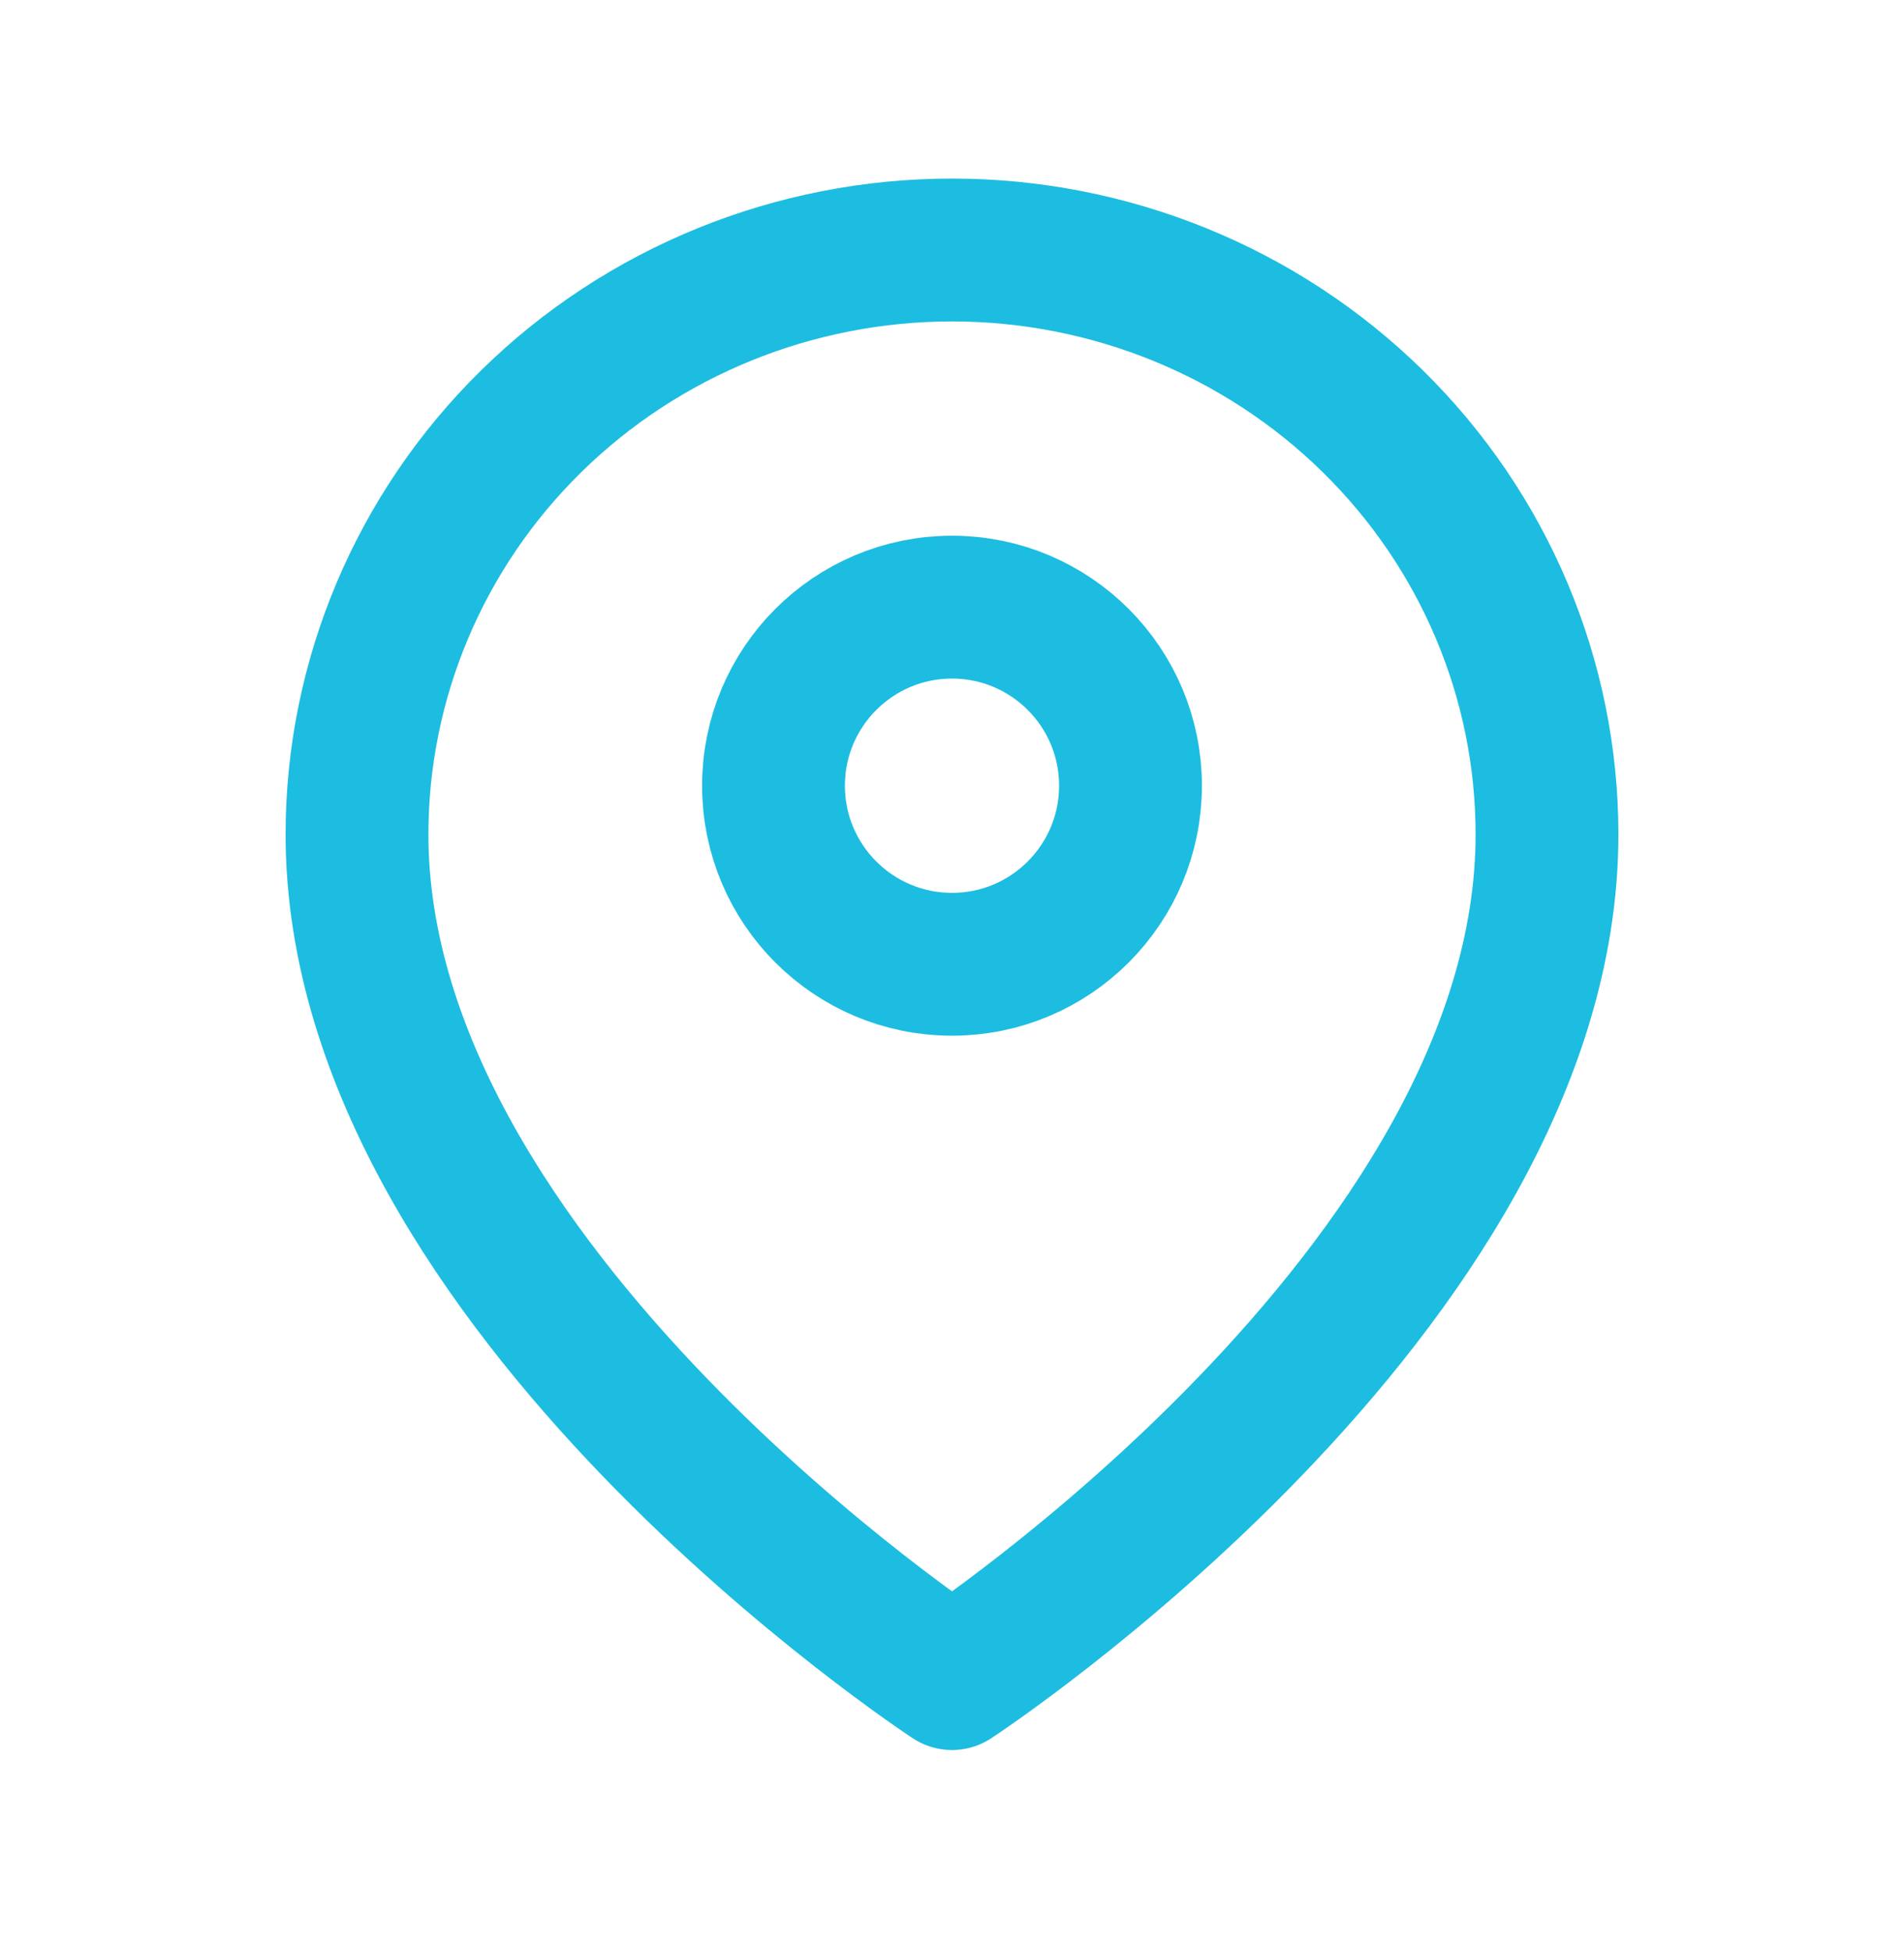
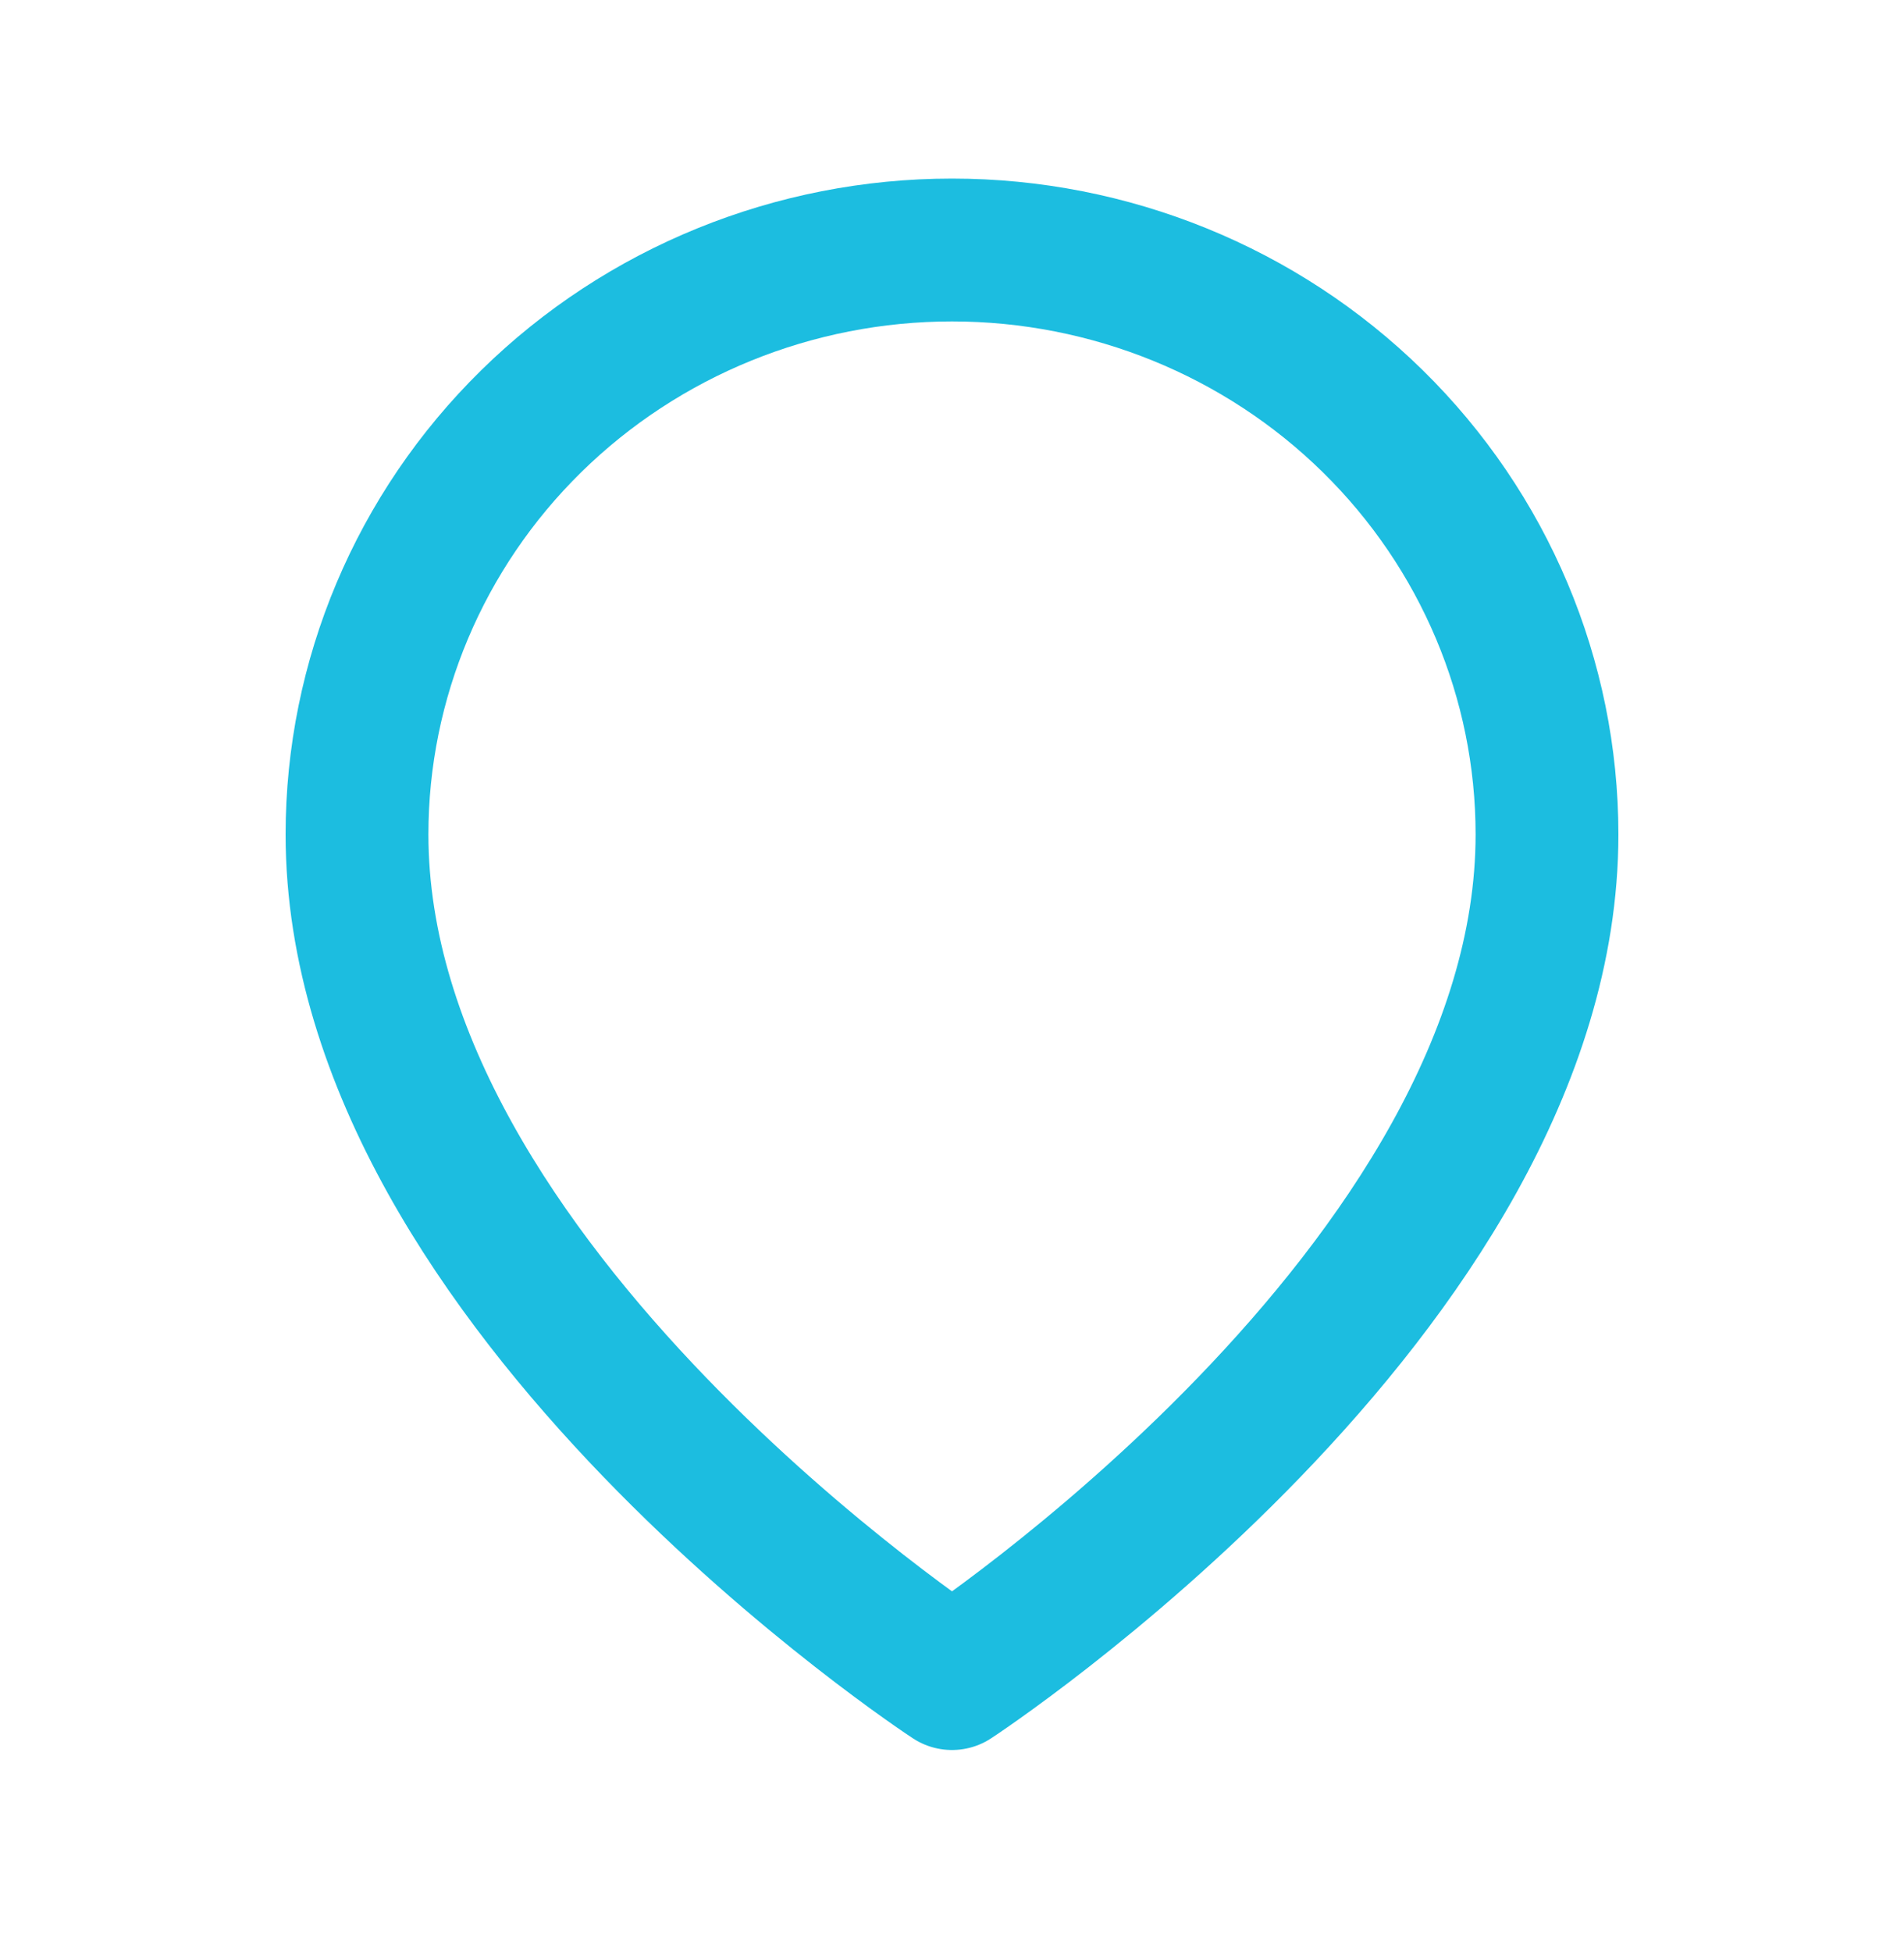
<svg xmlns="http://www.w3.org/2000/svg" width="40" height="41" viewBox="0 0 40 41" fill="none">
  <path d="M32.5 17.523C32.5 27.068 20 35.25 20 35.25C20 35.25 7.5 27.068 7.5 17.523C7.5 14.268 8.817 11.146 11.161 8.845C13.505 6.543 16.685 5.25 20 5.25C23.315 5.25 26.495 6.543 28.839 8.845C31.183 11.146 32.5 14.268 32.5 17.523Z" stroke="#1CBDE0" stroke-width="3" stroke-linecap="round" stroke-linejoin="round" />
-   <path d="M20 20.25C22.071 20.25 23.75 18.571 23.75 16.5C23.75 14.429 22.071 12.75 20 12.75C17.929 12.75 16.25 14.429 16.25 16.5C16.25 18.571 17.929 20.25 20 20.25Z" stroke="#1CBDE0" stroke-width="3" stroke-linecap="round" stroke-linejoin="round" />
</svg>